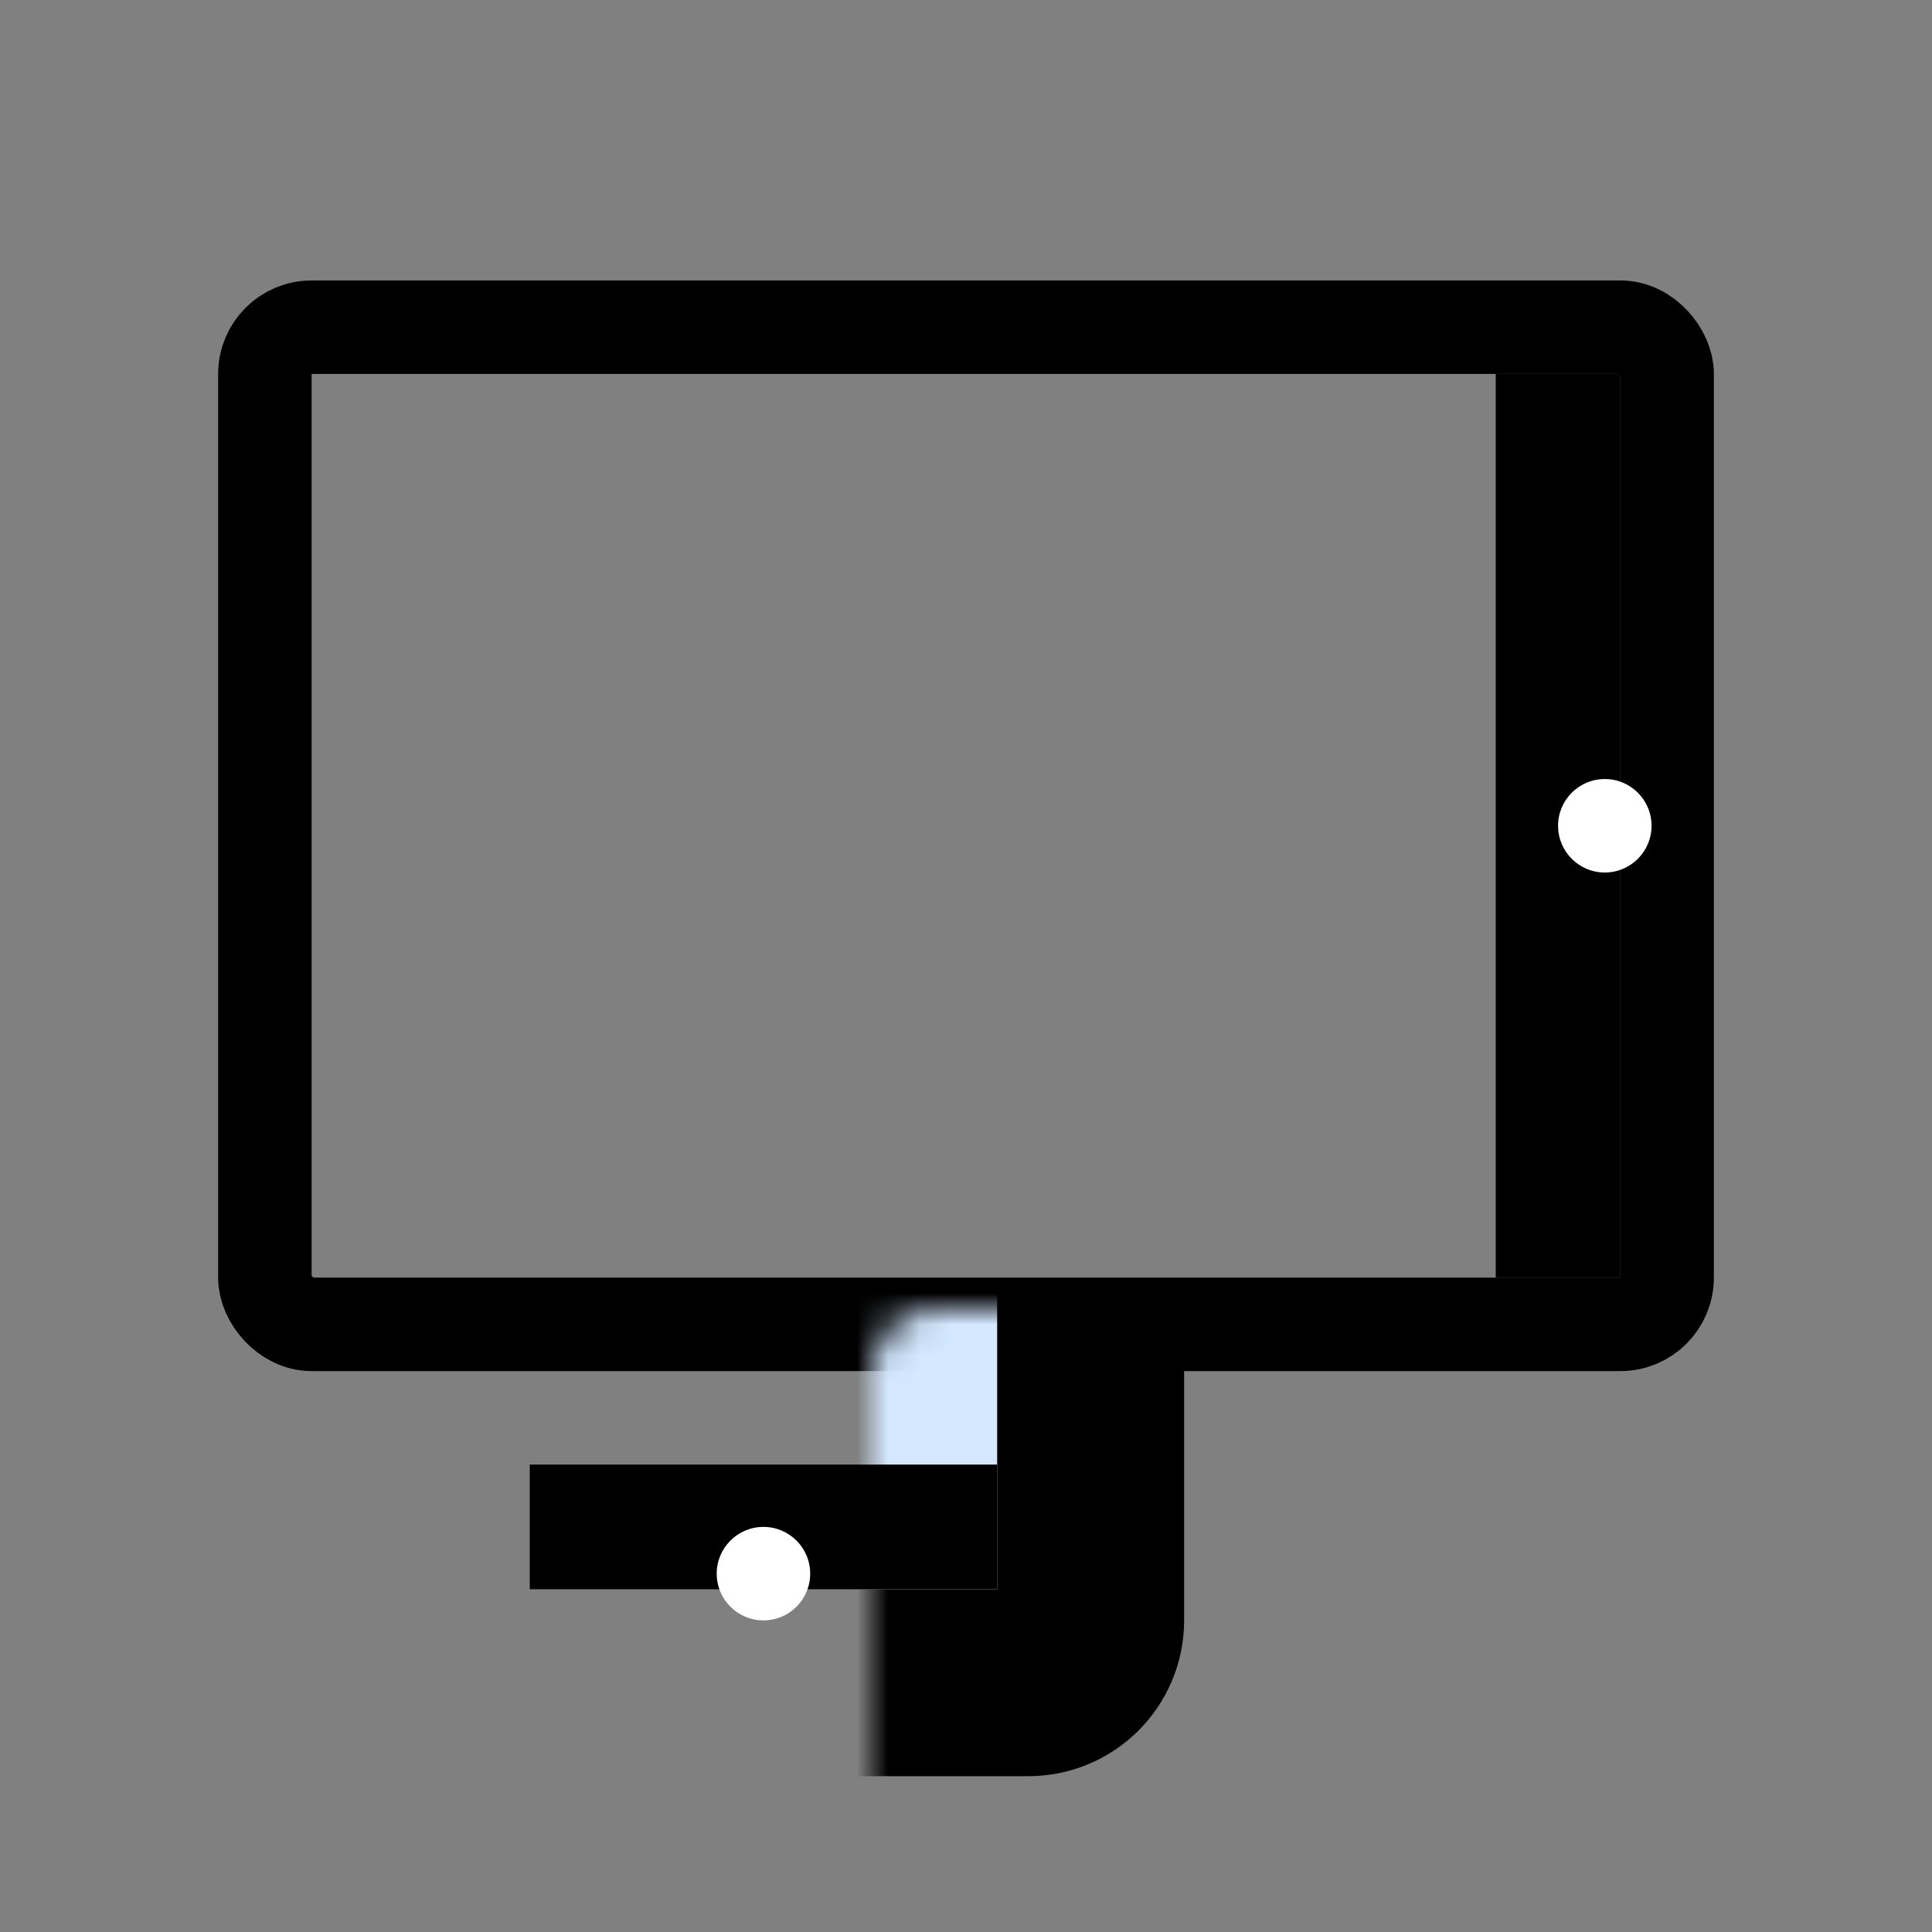
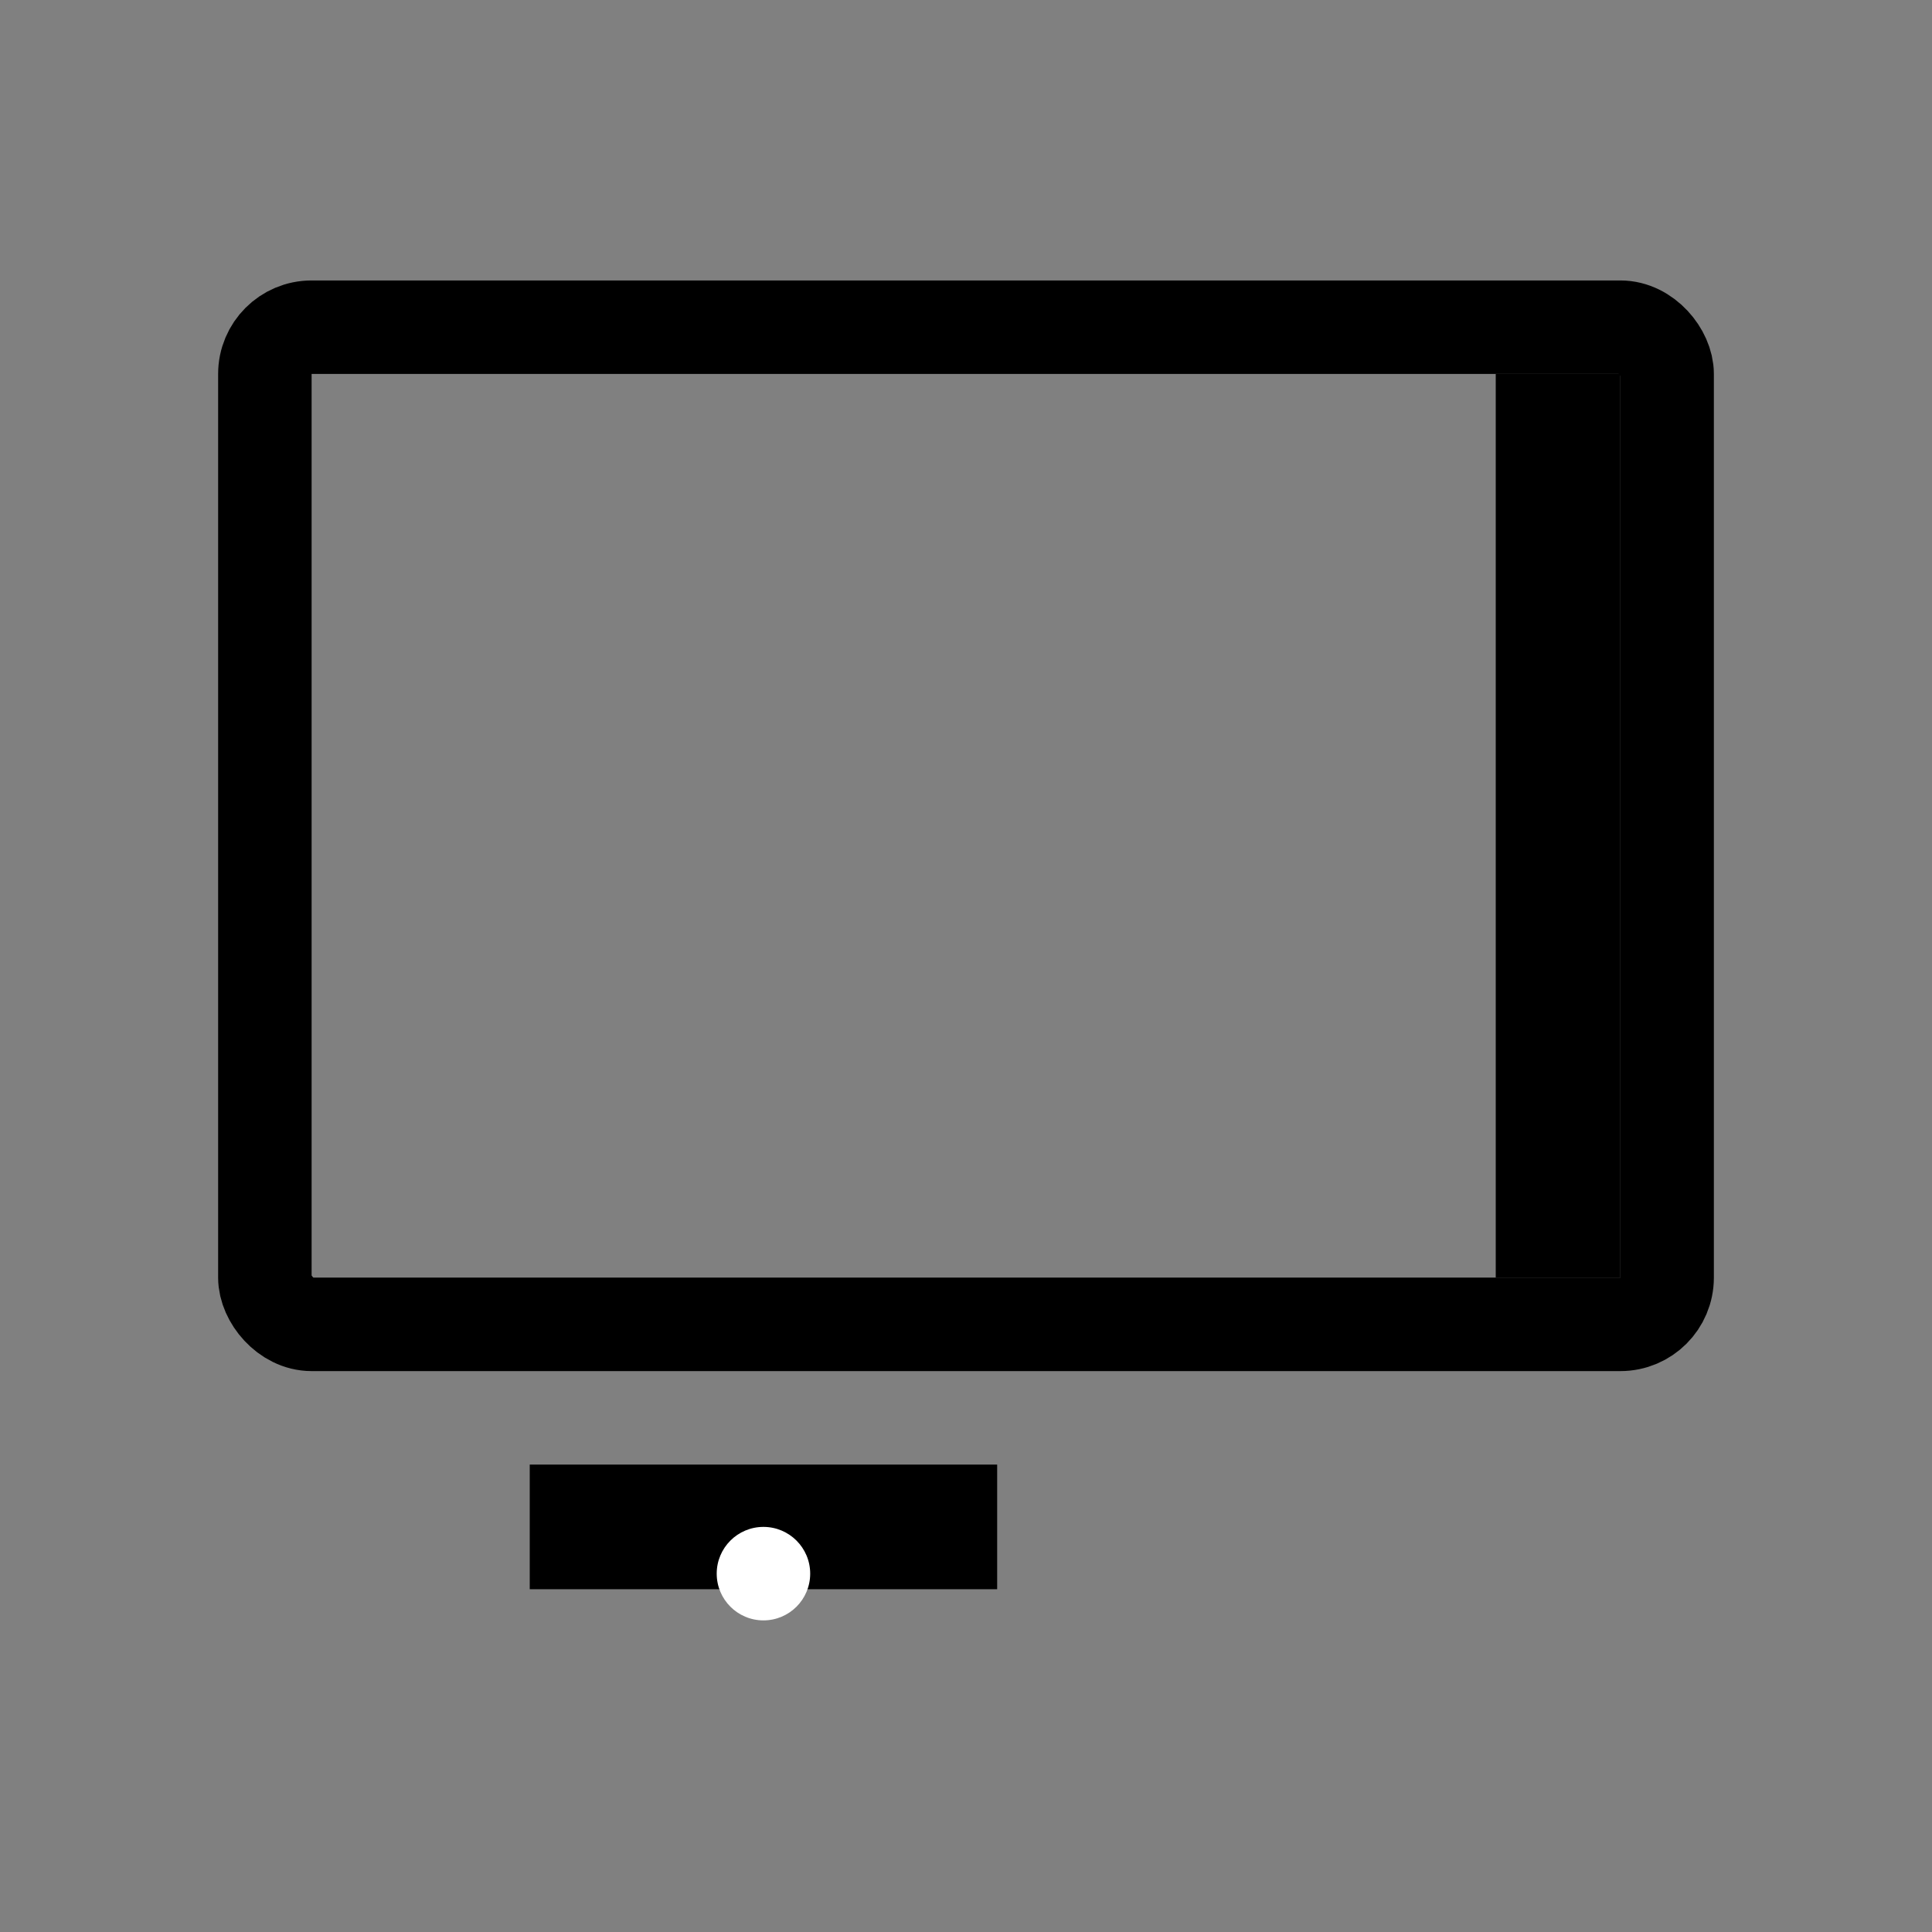
<svg xmlns="http://www.w3.org/2000/svg" width="62" height="62" viewBox="0 0 62 62" fill="none">
  <rect x="0" y="0" width="62" height="62" fill="#808080" stroke="none" />
  <rect x="8.5" y="10.5" width="45" height="32" rx="1.5" stroke="black" stroke-width="3" />
  <rect x="48" y="12" width="4" height="29" fill="black" />
-   <circle cx="51.5" cy="26.5" r="1.5" fill="white" />
  <mask id="path-4-inside-1_1869_2362" fill="white">
-     <rect x="14" y="21" width="21" height="33" rx="2" />
-   </mask>
+     </mask>
  <rect x="14" y="21" width="21" height="33" rx="2" fill="#D4E8FF" stroke="black" stroke-width="6" mask="url(#path-4-inside-1_1869_2362)" />
  <rect x="32" y="47" width="4" height="15" transform="rotate(90 32 47)" fill="black" />
  <circle cx="24.5" cy="50.5" r="1.5" transform="rotate(90 24.5 50.5)" fill="white" />
</svg>